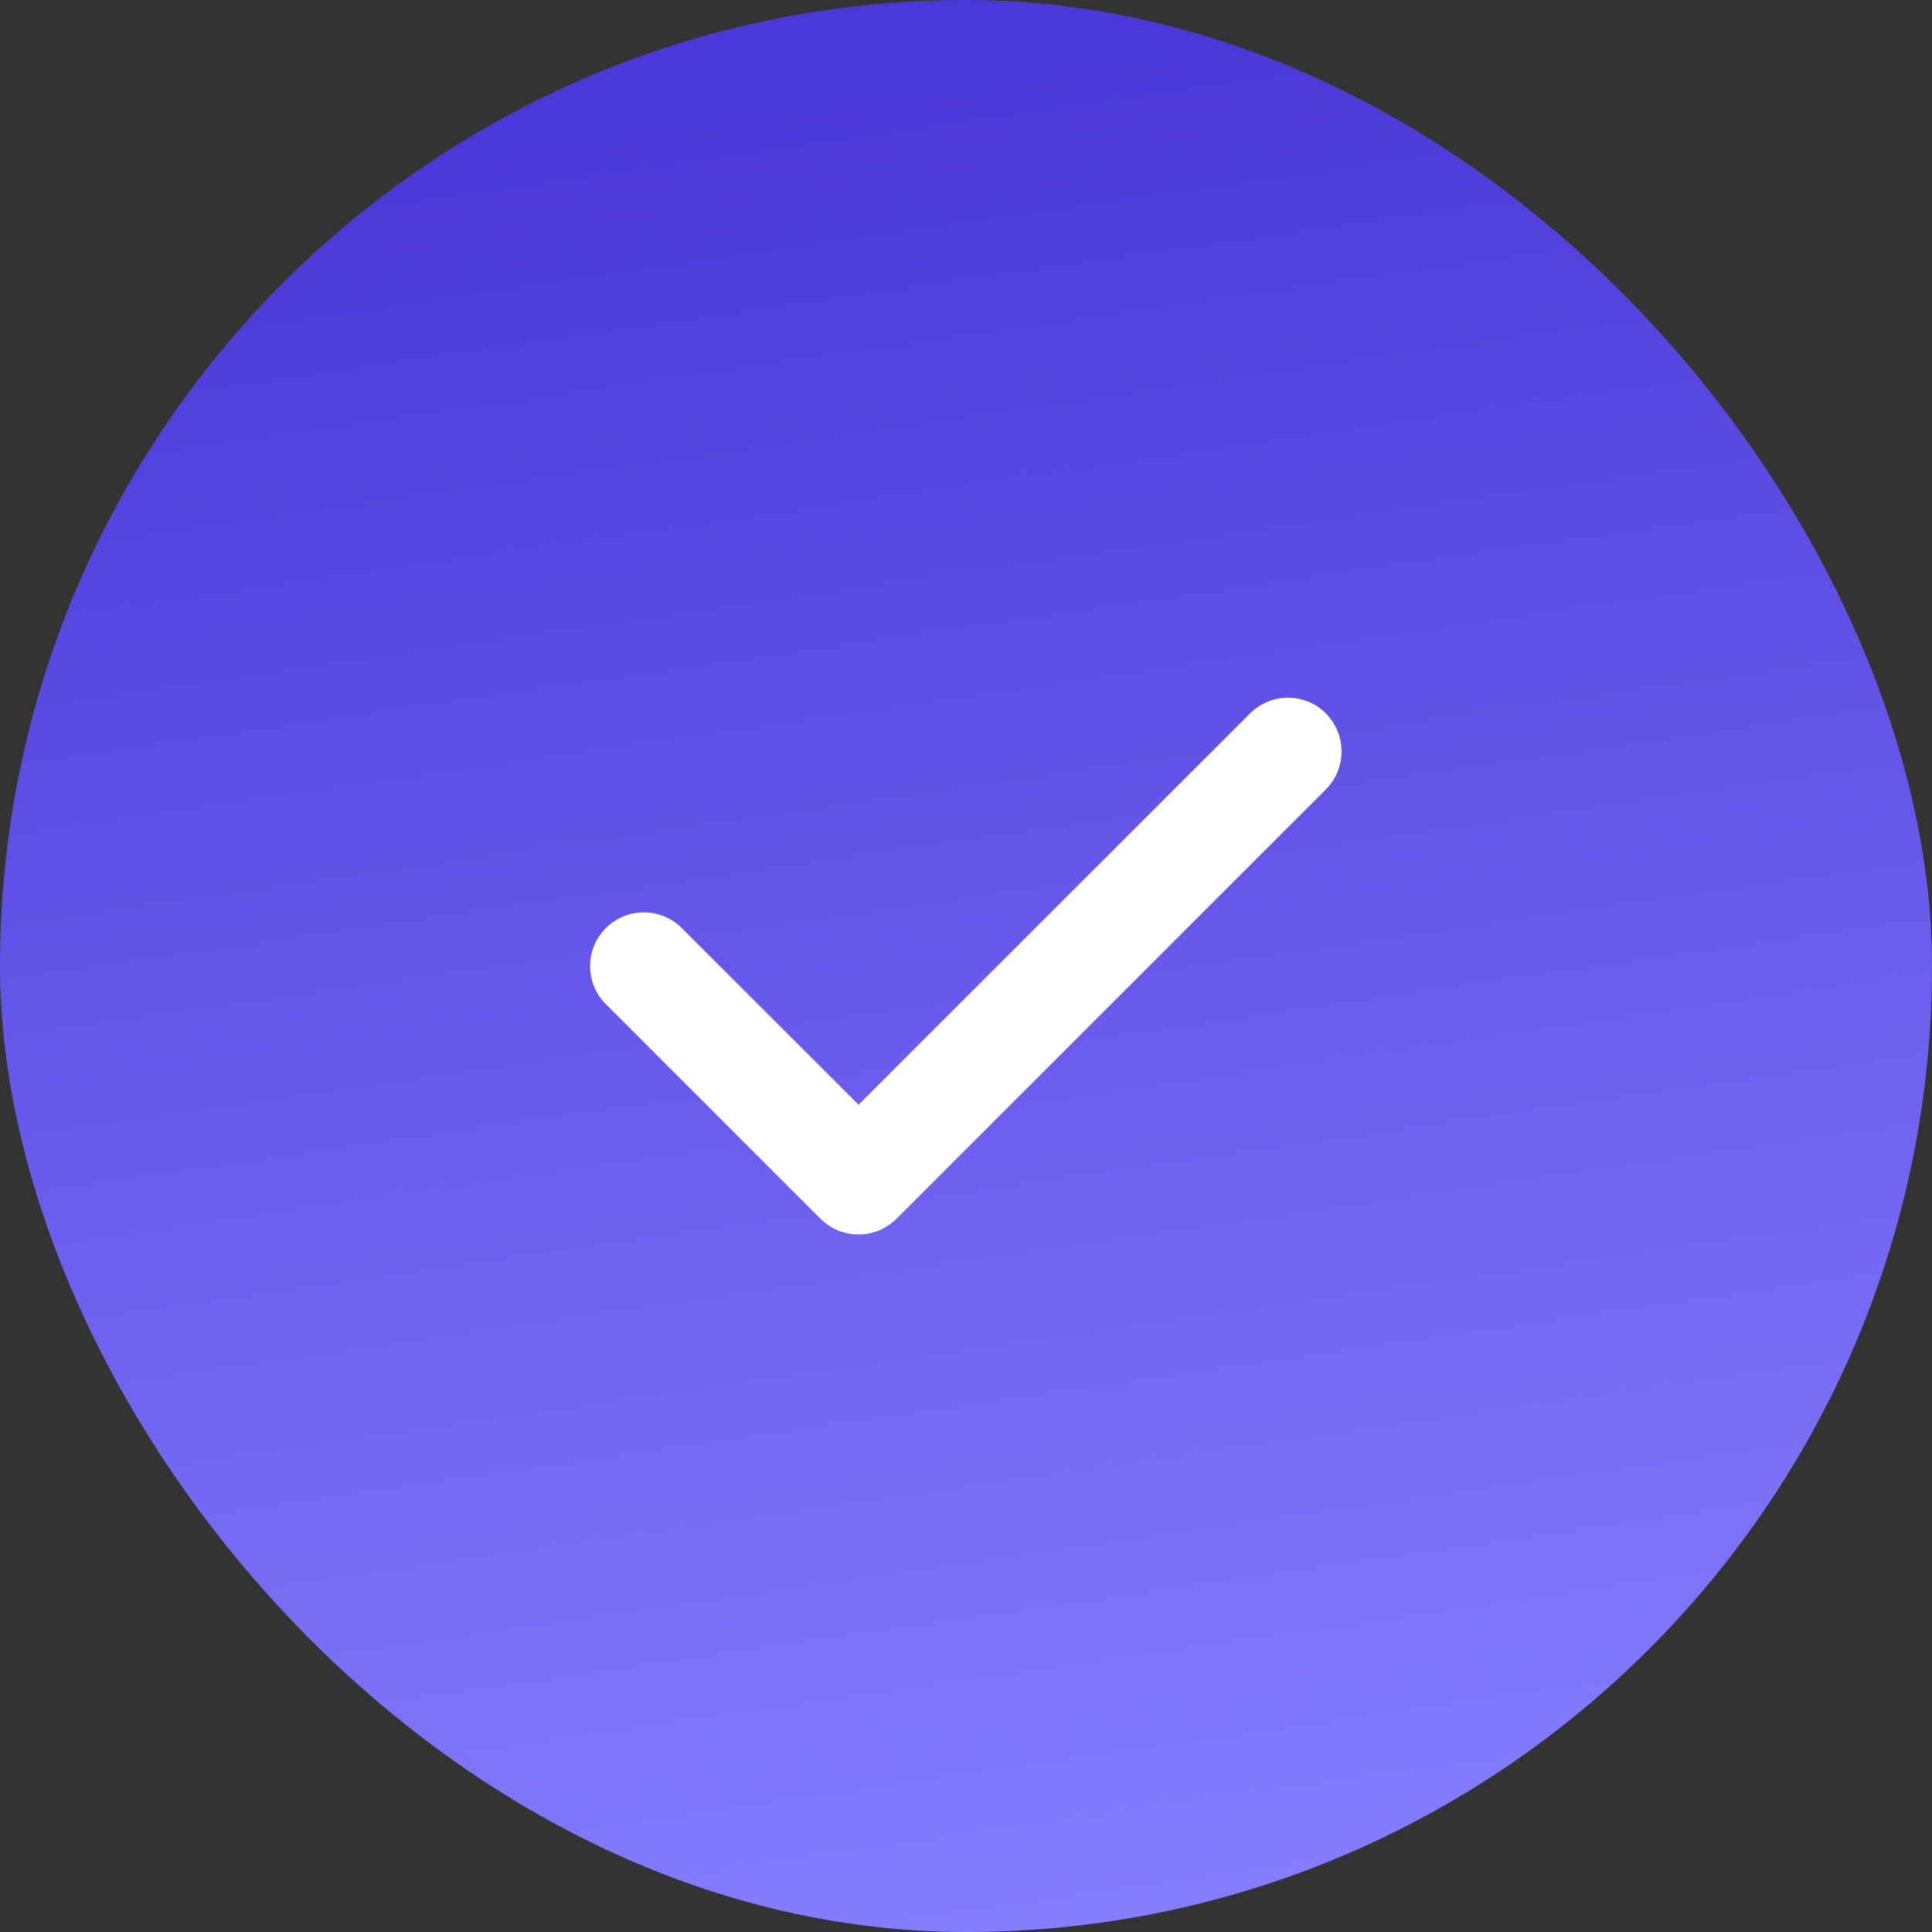
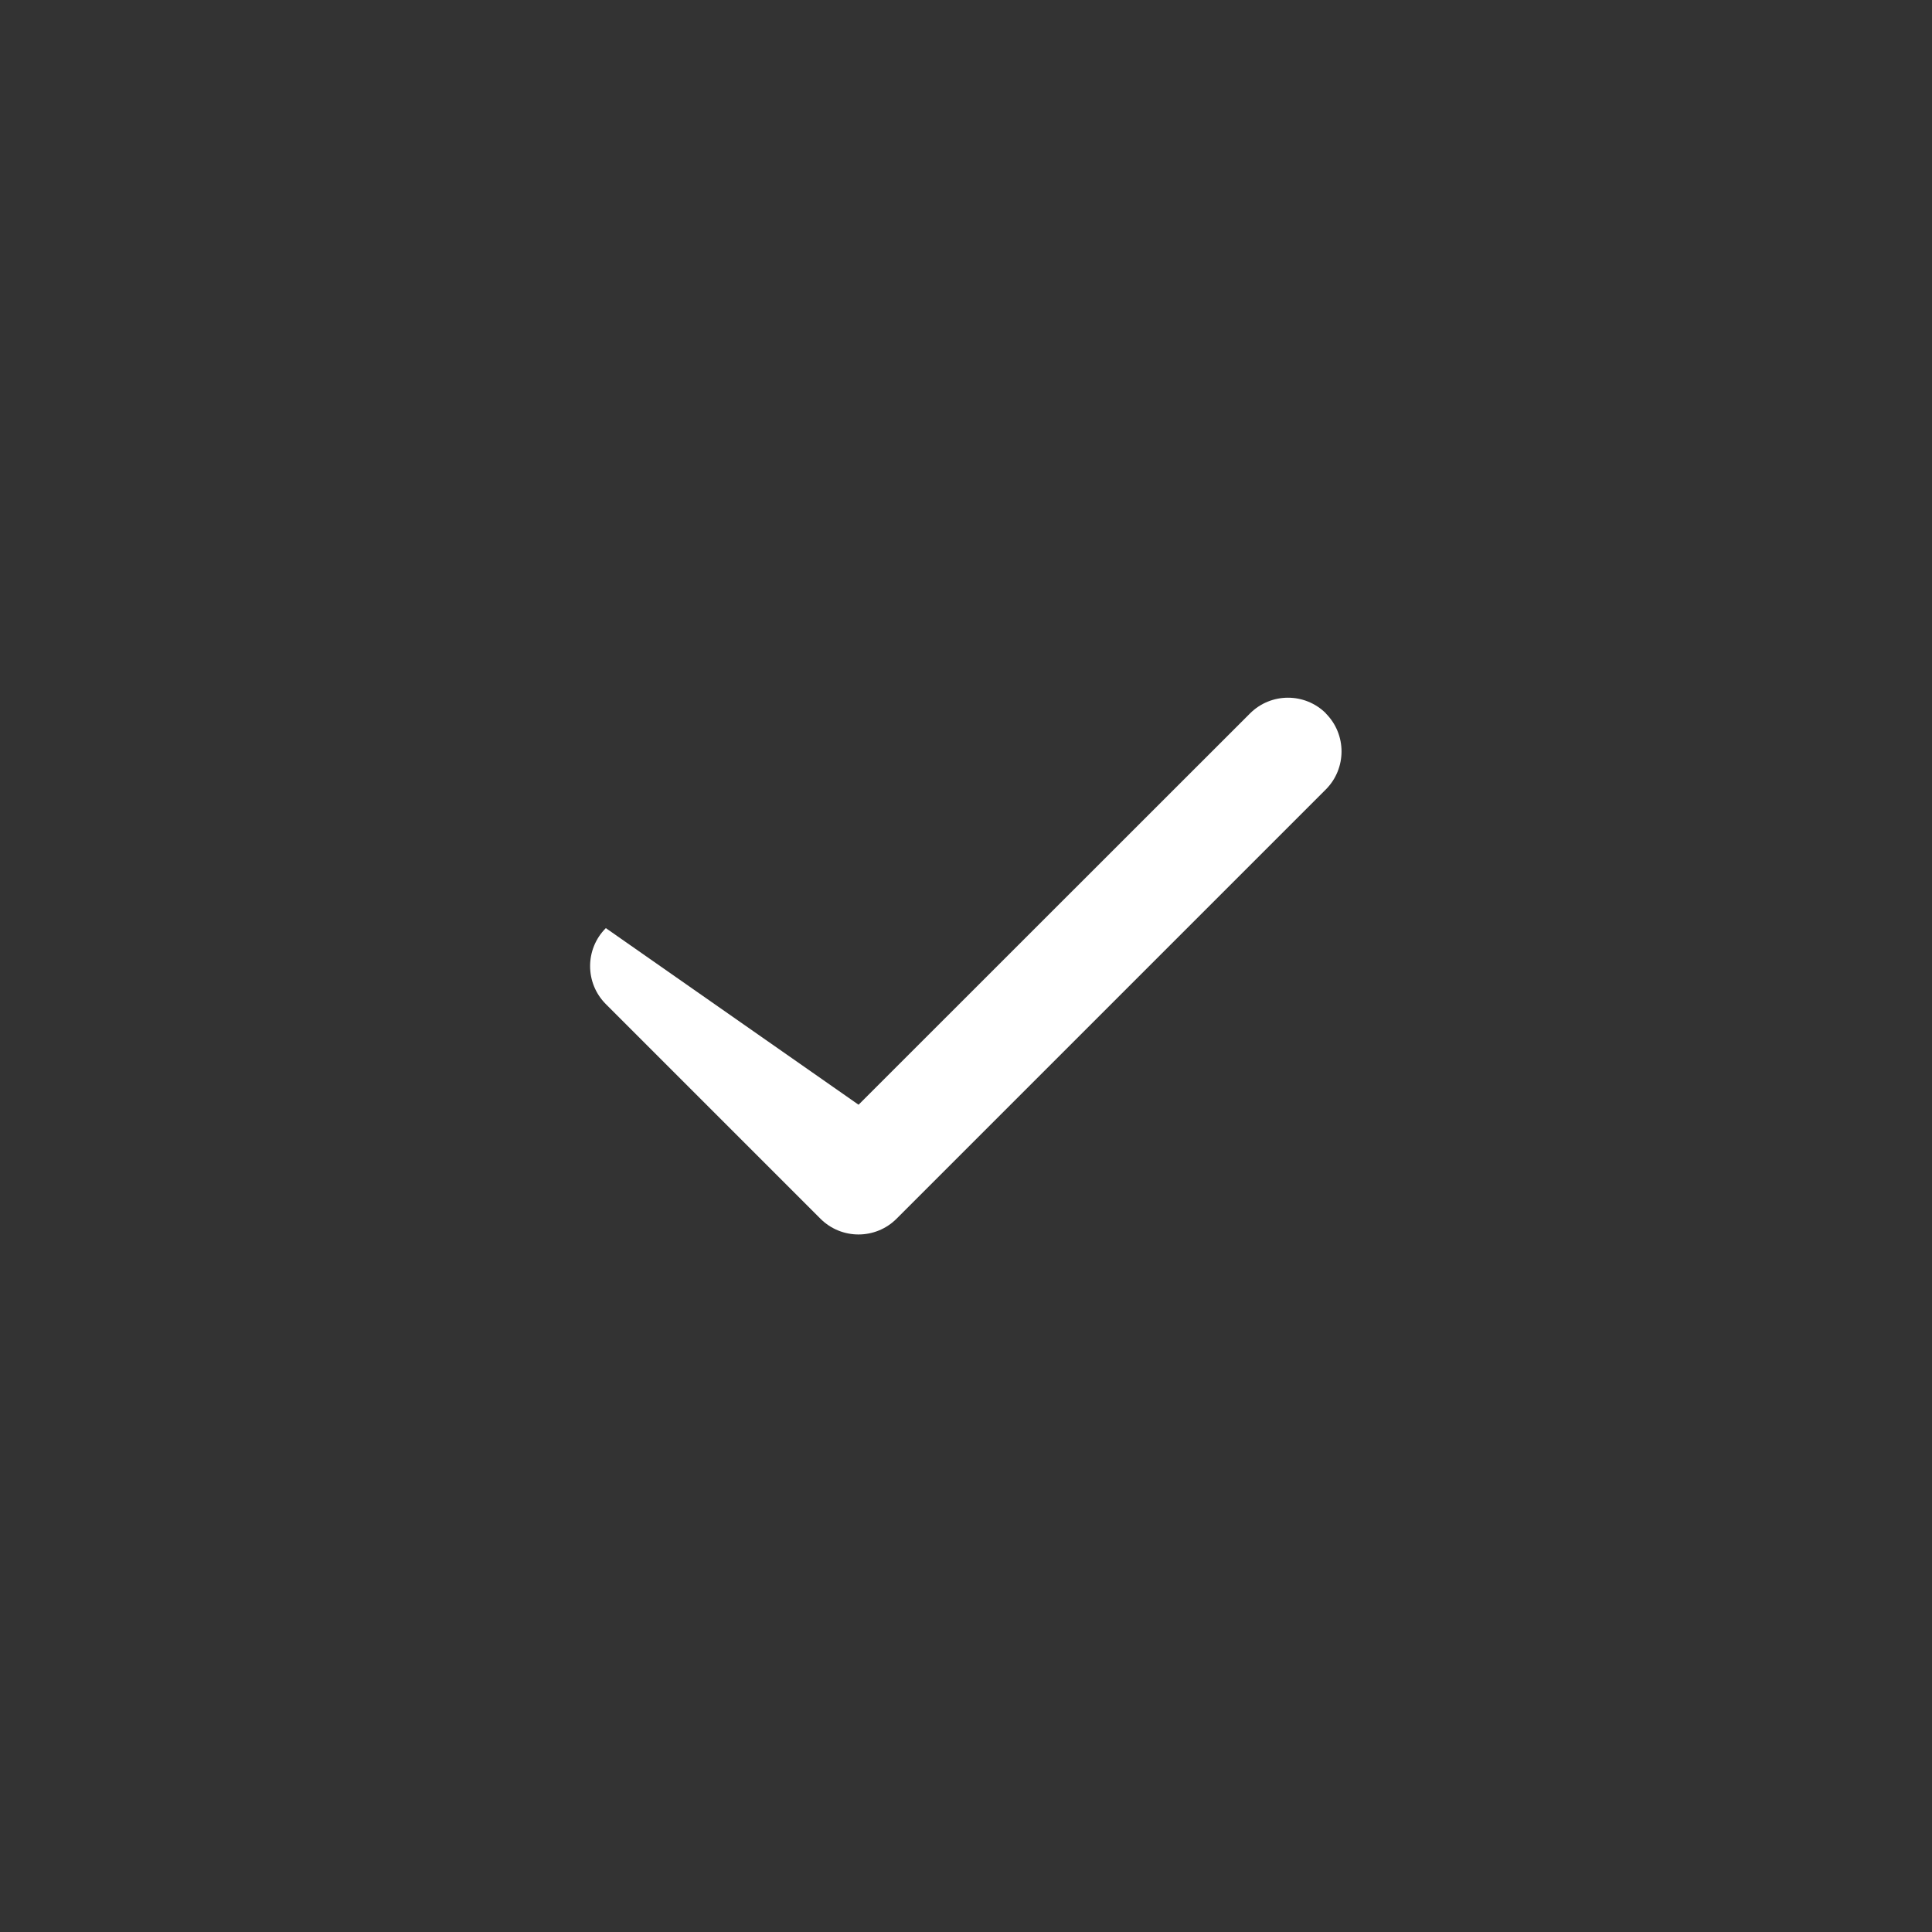
<svg xmlns="http://www.w3.org/2000/svg" width="36" height="36" viewBox="0 0 36 36" fill="none">
  <rect x="0" y="0" width="36" height="36" fill="#333333" stroke="none" />
-   <rect width="36" height="36" rx="18" fill="url(#paint0_linear_3693_4588)" />
  <g clip-path="url(#clip0_3693_4588)">
-     <path d="M24.705 13.294C25.095 13.685 25.095 14.319 24.705 14.71L16.705 22.71C16.314 23.1 15.68 23.1 15.289 22.71L11.289 18.71C10.898 18.319 10.898 17.685 11.289 17.294C11.68 16.903 12.314 16.903 12.705 17.294L15.998 20.585L23.292 13.294C23.683 12.903 24.317 12.903 24.708 13.294H24.705Z" fill="white" />
+     <path d="M24.705 13.294C25.095 13.685 25.095 14.319 24.705 14.71L16.705 22.71C16.314 23.1 15.68 23.1 15.289 22.71L11.289 18.71C10.898 18.319 10.898 17.685 11.289 17.294L15.998 20.585L23.292 13.294C23.683 12.903 24.317 12.903 24.708 13.294H24.705Z" fill="white" />
  </g>
  <defs>
    <linearGradient id="paint0_linear_3693_4588" x1="15.488" y1="1.838" x2="20.438" y2="36.056" gradientUnits="userSpaceOnUse">
      <stop stop-color="#4B38D8" />
      <stop offset="1" stop-color="#857EFE" />
    </linearGradient>
    <clipPath id="clip0_3693_4588">
      <rect width="14" height="16" fill="white" transform="translate(11 10)" />
    </clipPath>
  </defs>
</svg>